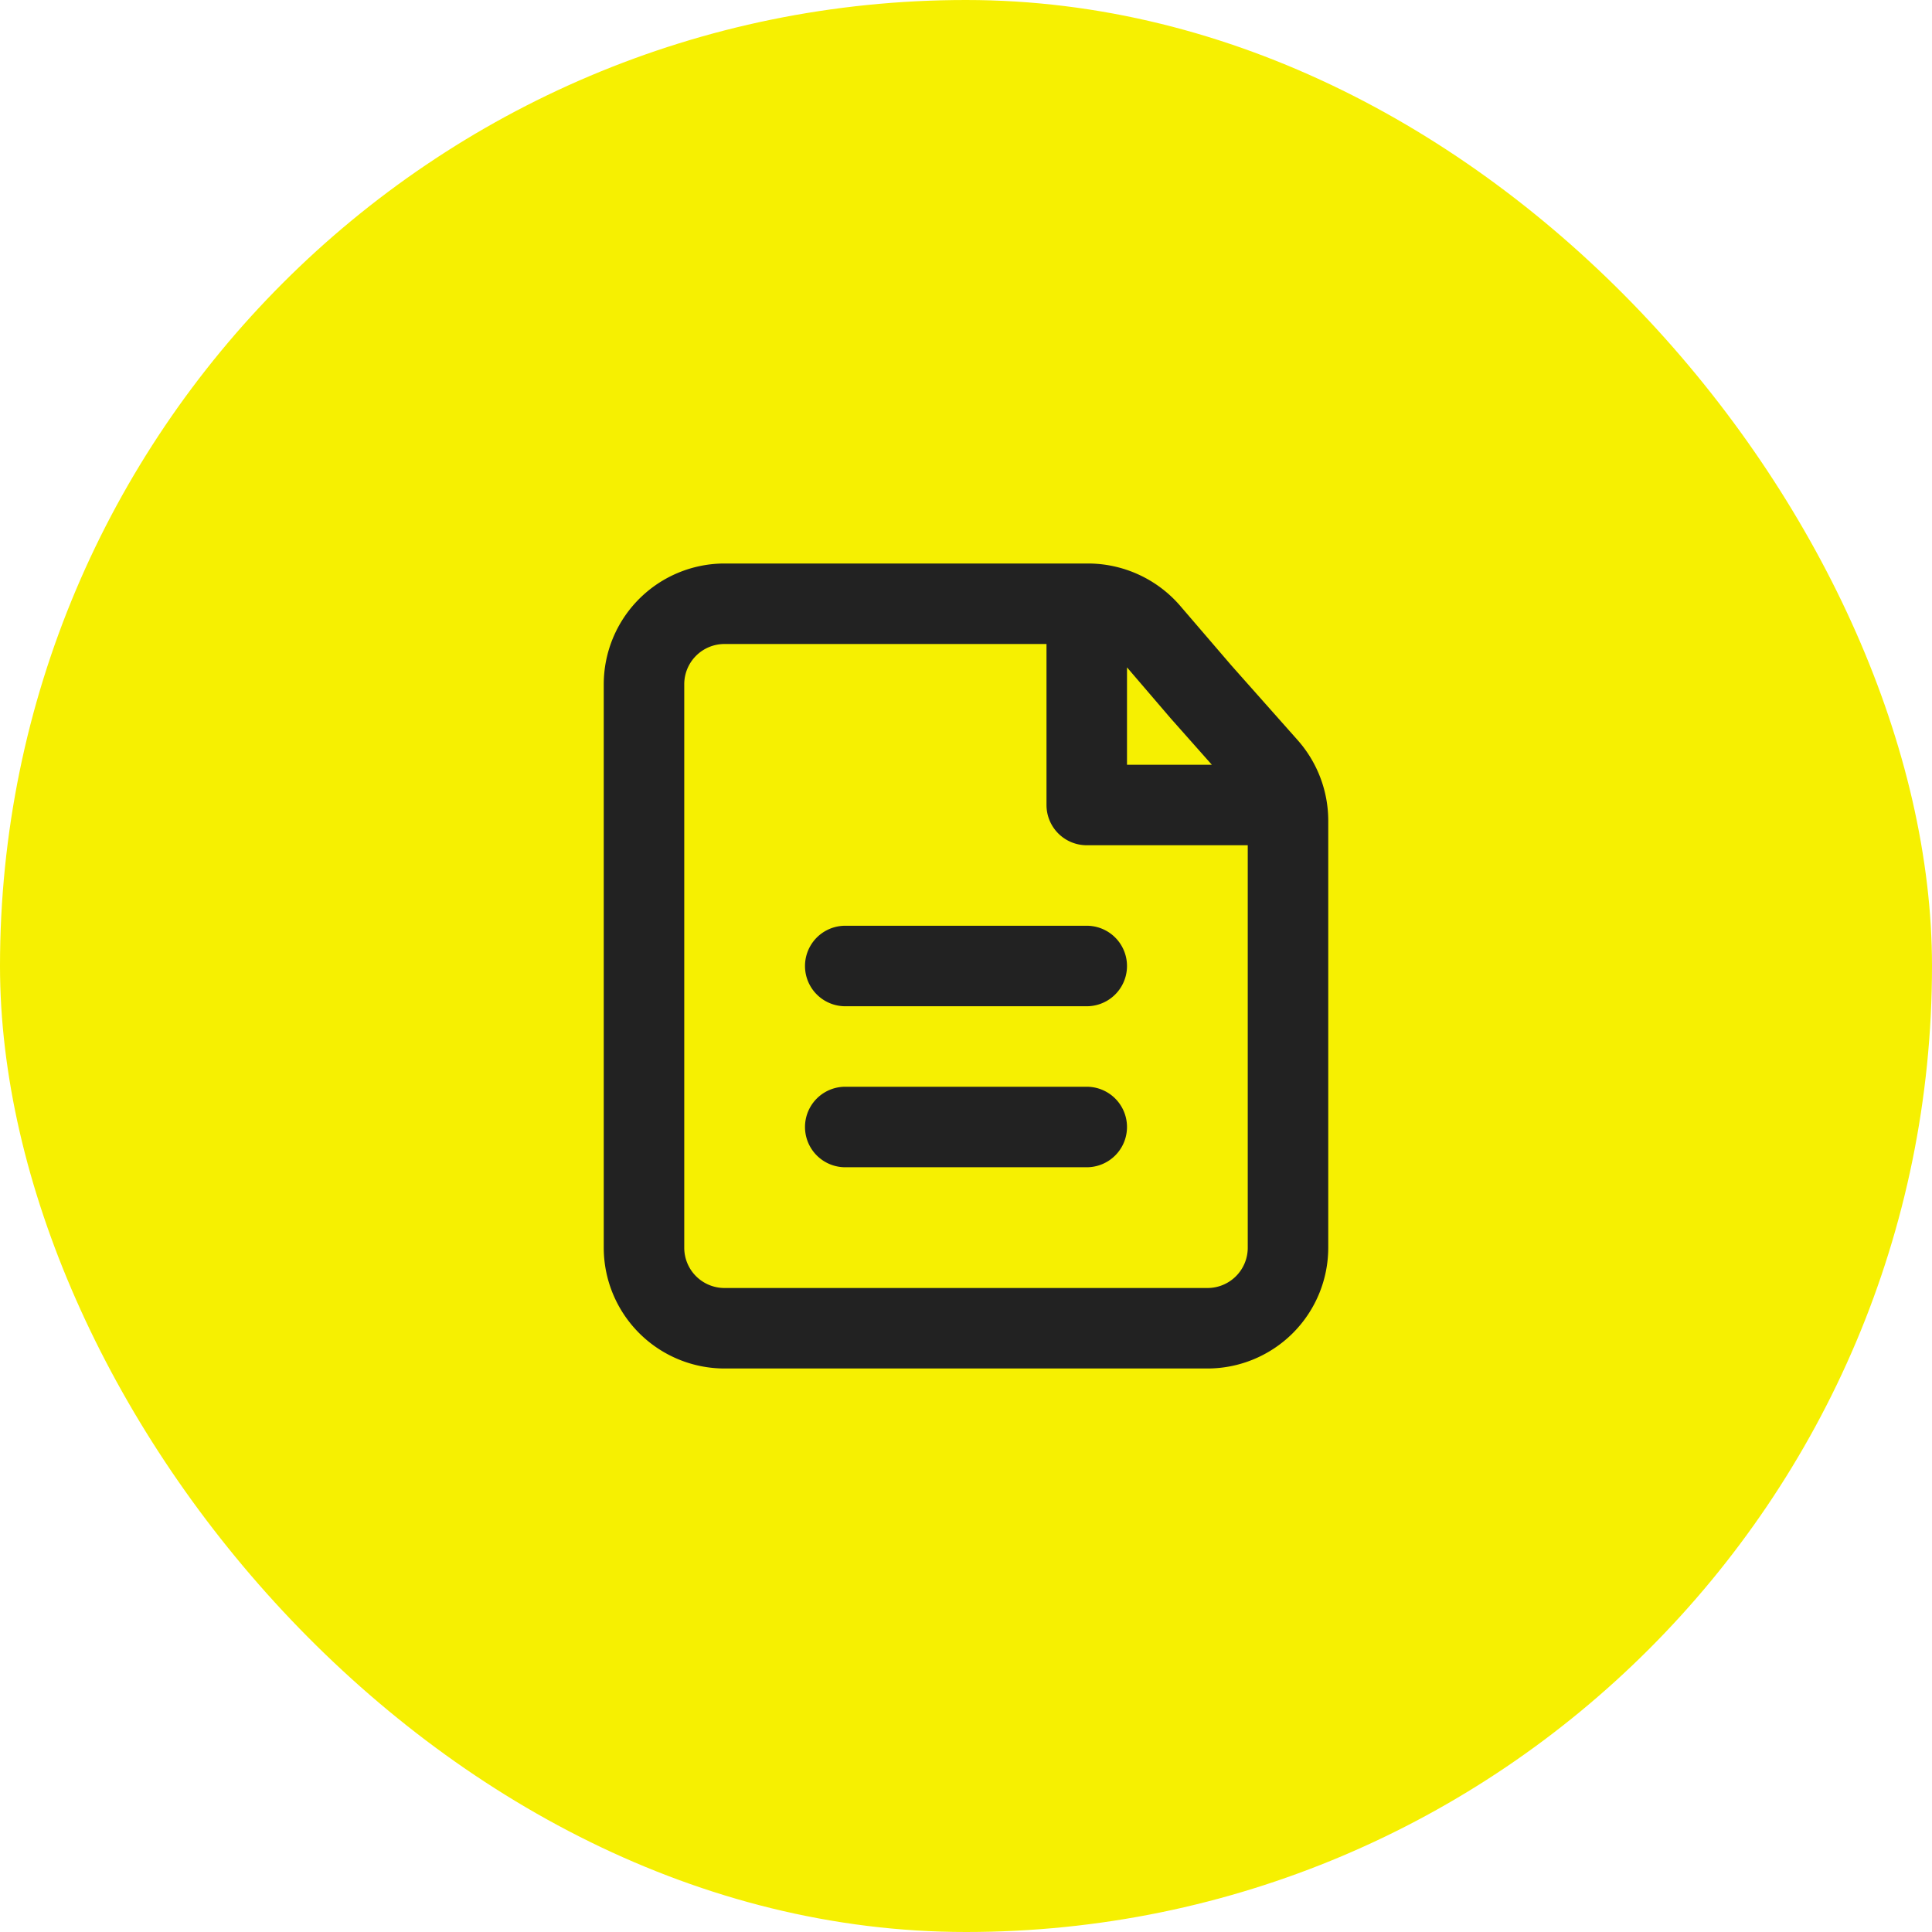
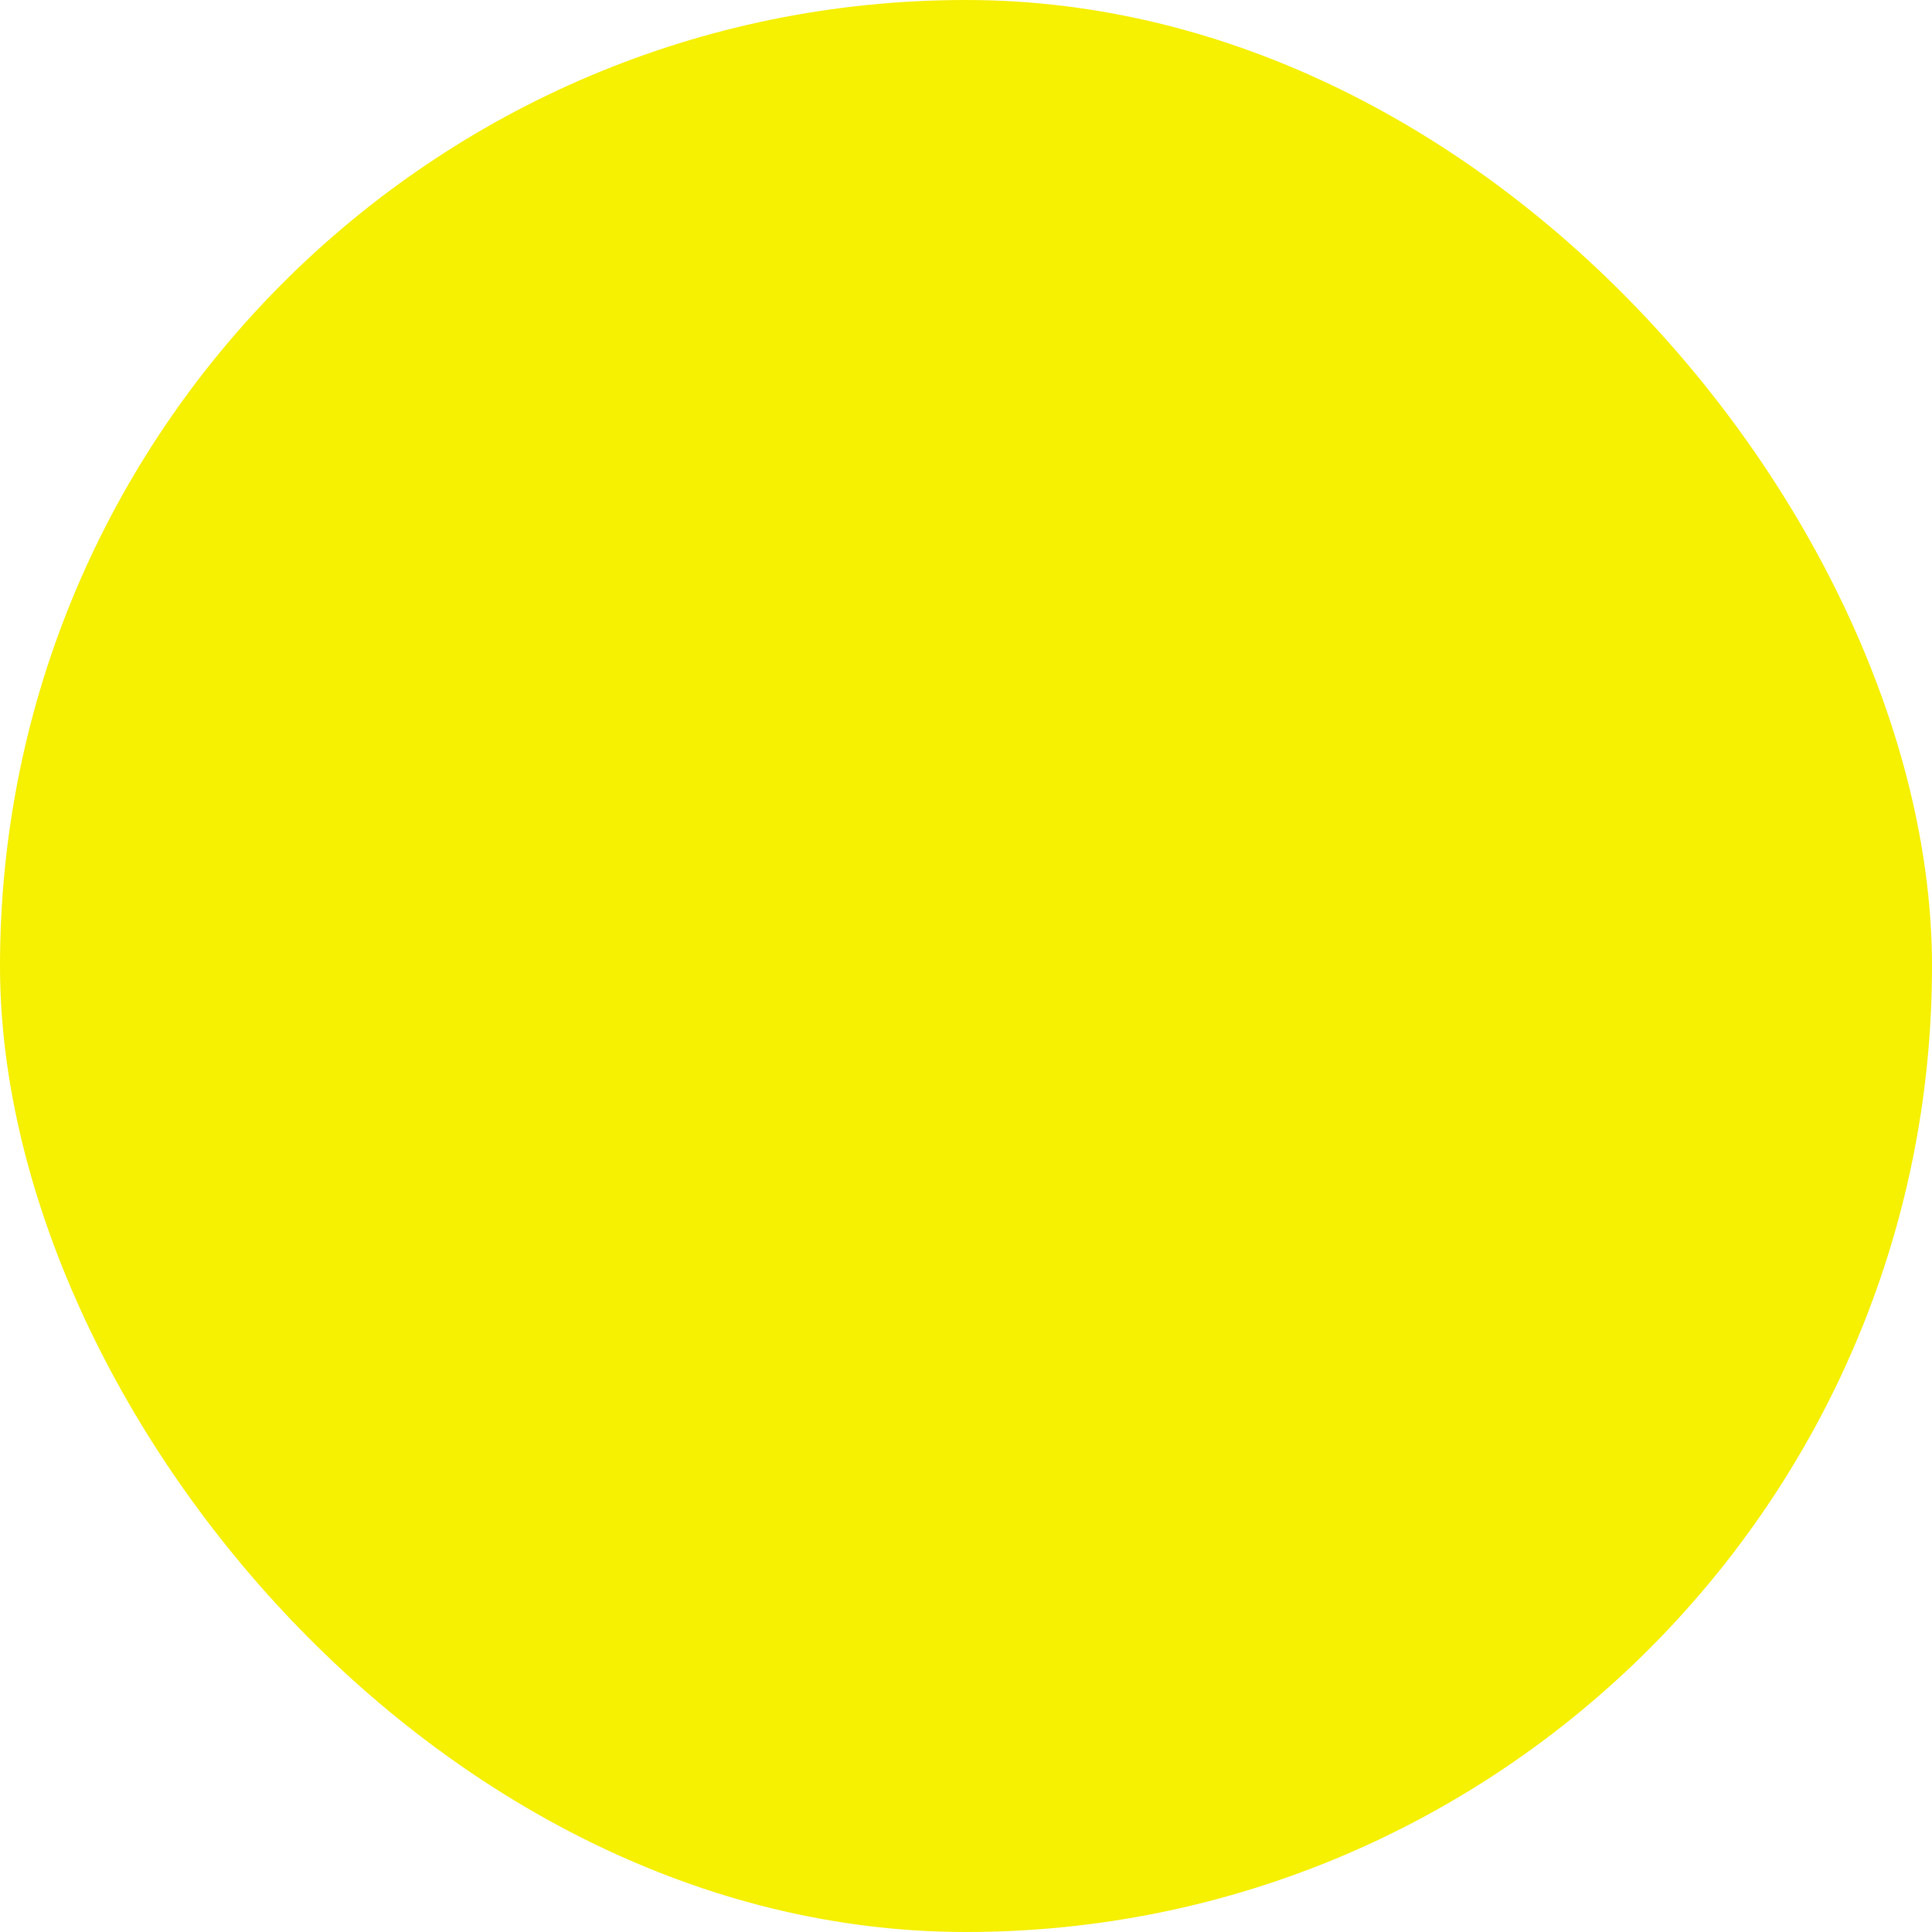
<svg xmlns="http://www.w3.org/2000/svg" width="96" height="96" viewBox="0 0 96 96">
  <defs>
    <style>.a{fill:#f6f001;}.b{fill:#222;}</style>
  </defs>
  <g transform="translate(10.328 10.328)">
    <rect class="a" width="96" height="96" rx="48" transform="translate(-10.328 -10.328)" />
-     <path class="b" d="M30,40H6a6.007,6.007,0,0,1-6-6V6A6.007,6.007,0,0,1,6,0H24.072a6.055,6.055,0,0,1,4.554,2.084l2.555,2.975,3.3,3.719A6.041,6.041,0,0,1,36,12.757V34A6.007,6.007,0,0,1,30,40ZM6,4A2,2,0,0,0,4,6V34a2,2,0,0,0,2,2H30a2,2,0,0,0,2-2V14H24a2,2,0,0,1-2-2V4H6ZM26,5.161V10h4.216L28.169,7.692ZM24,30H12a2,2,0,0,1,0-4H24a2,2,0,0,1,0,4Zm0-8H12a2,2,0,1,1,0-4H24a2,2,0,1,1,0,4Z" transform="translate(19.672 17.672)" />
  </g>
</svg>